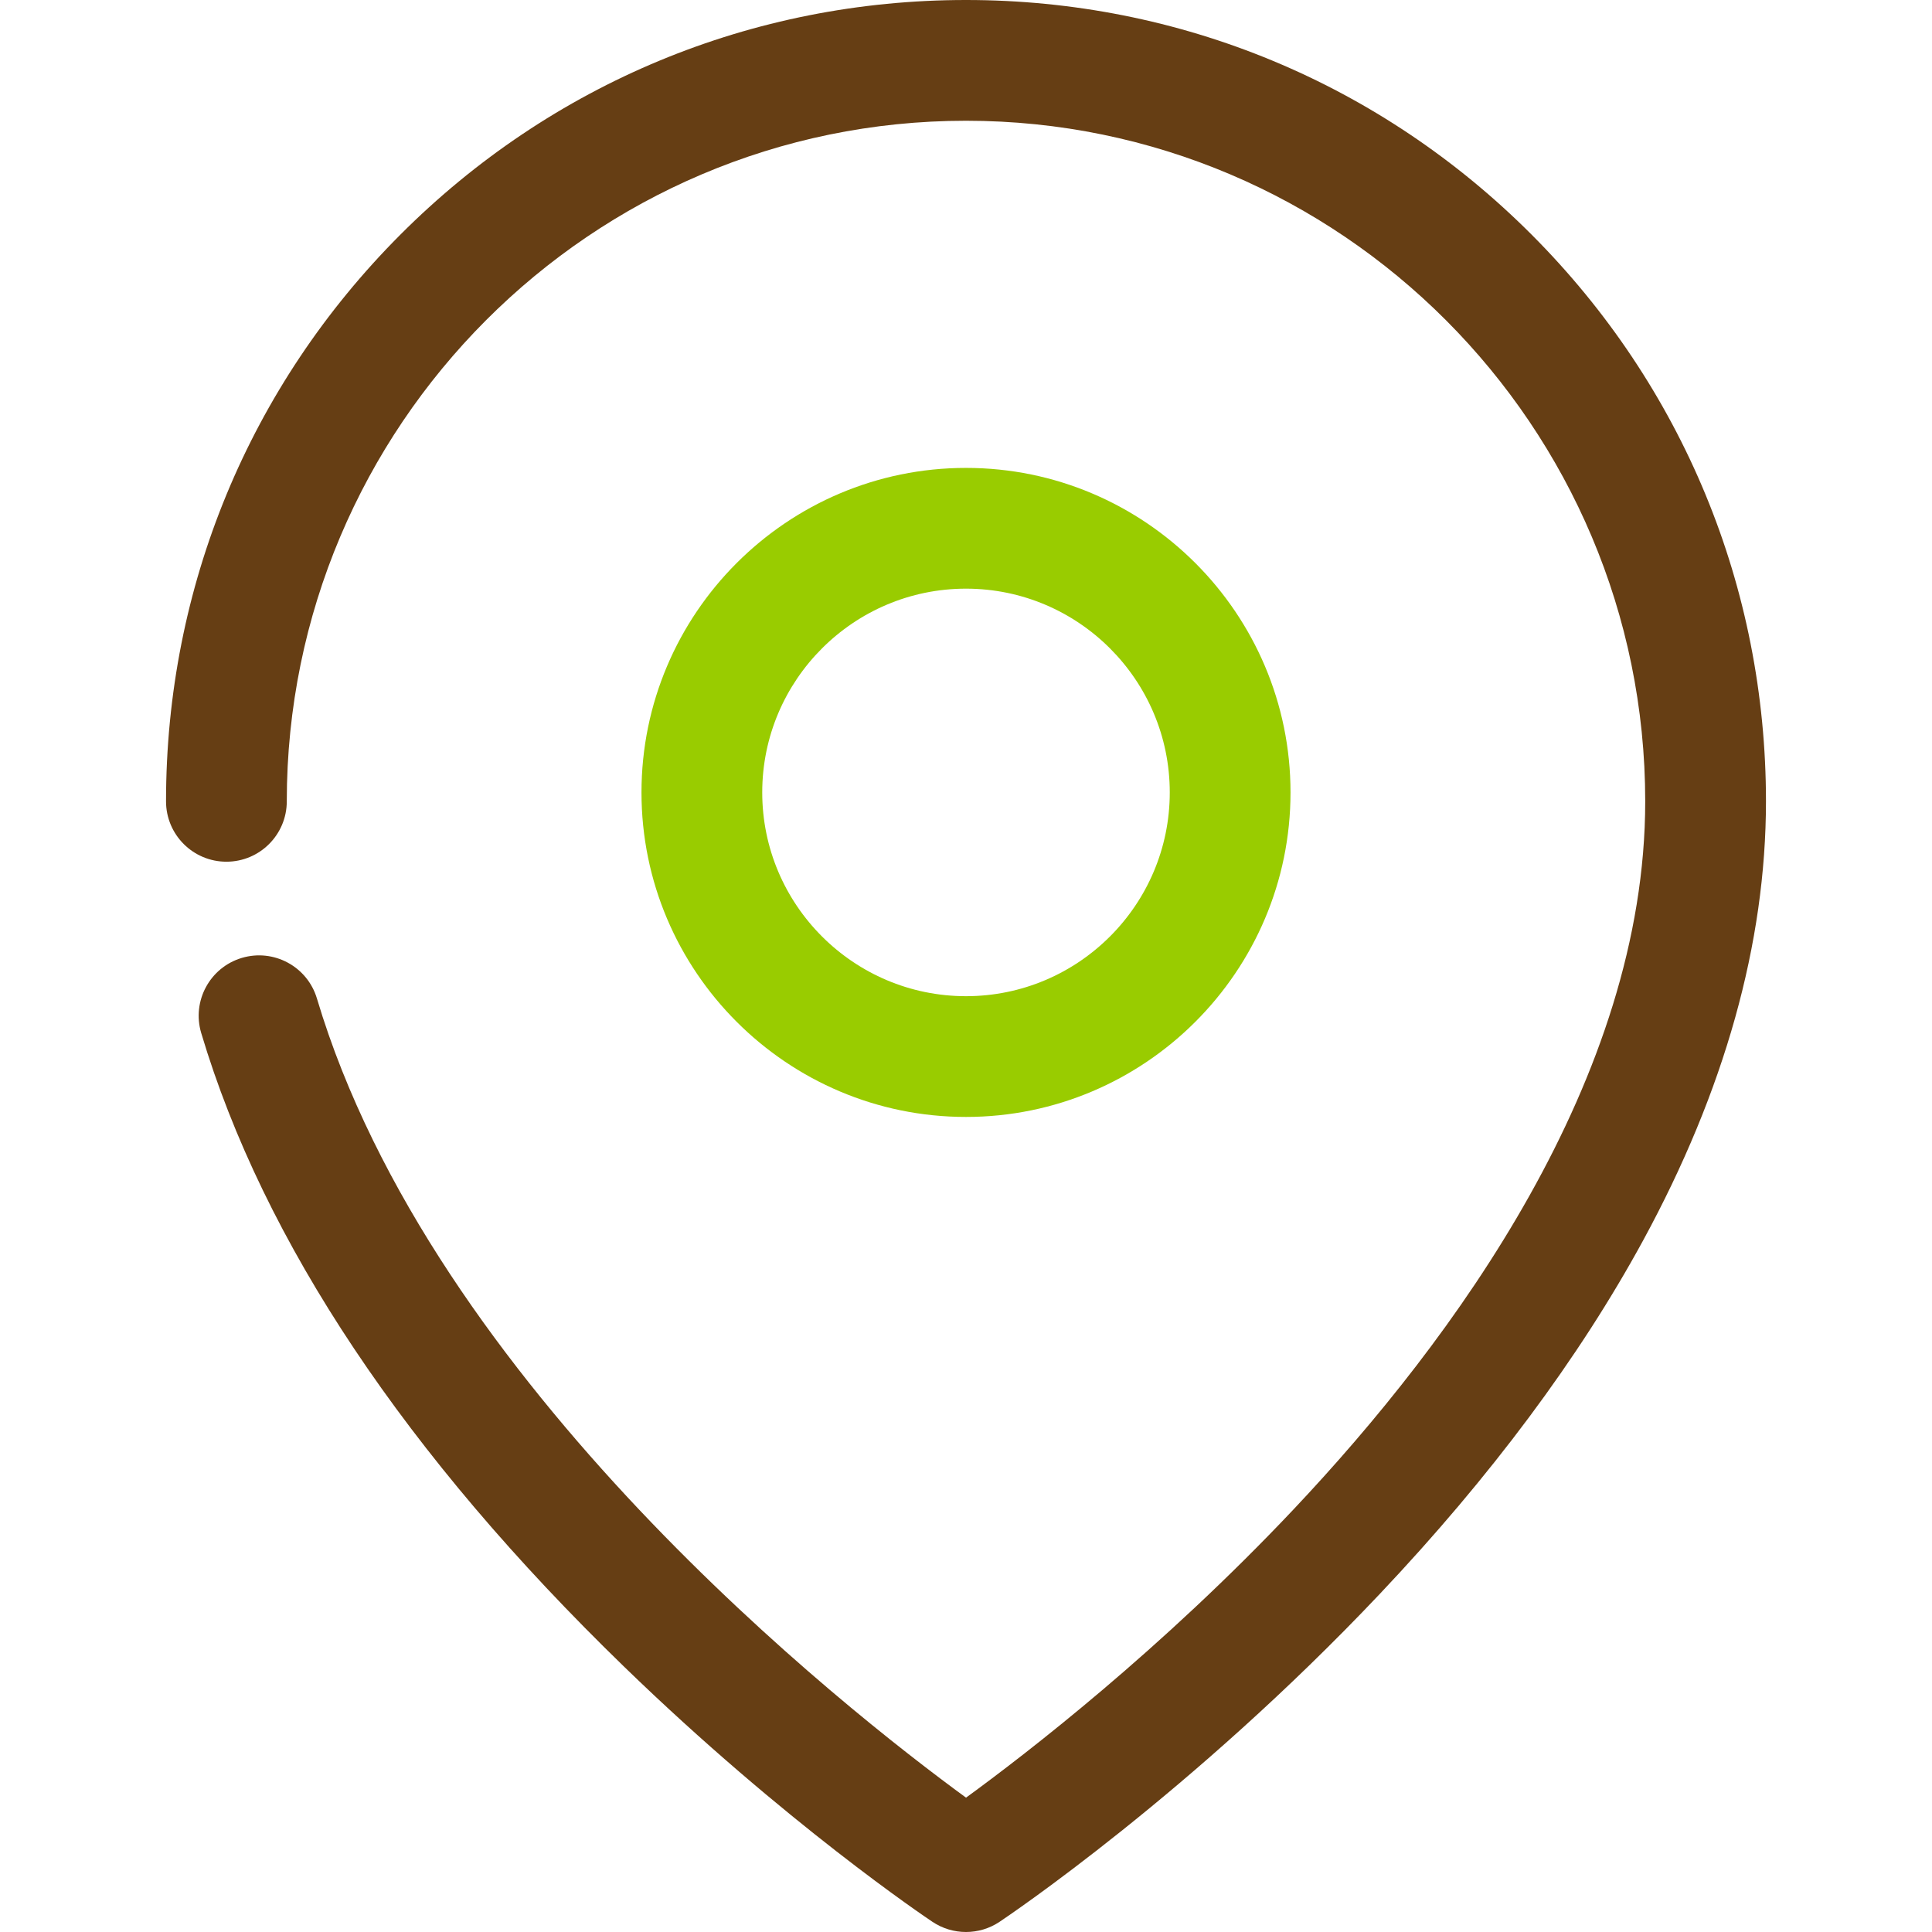
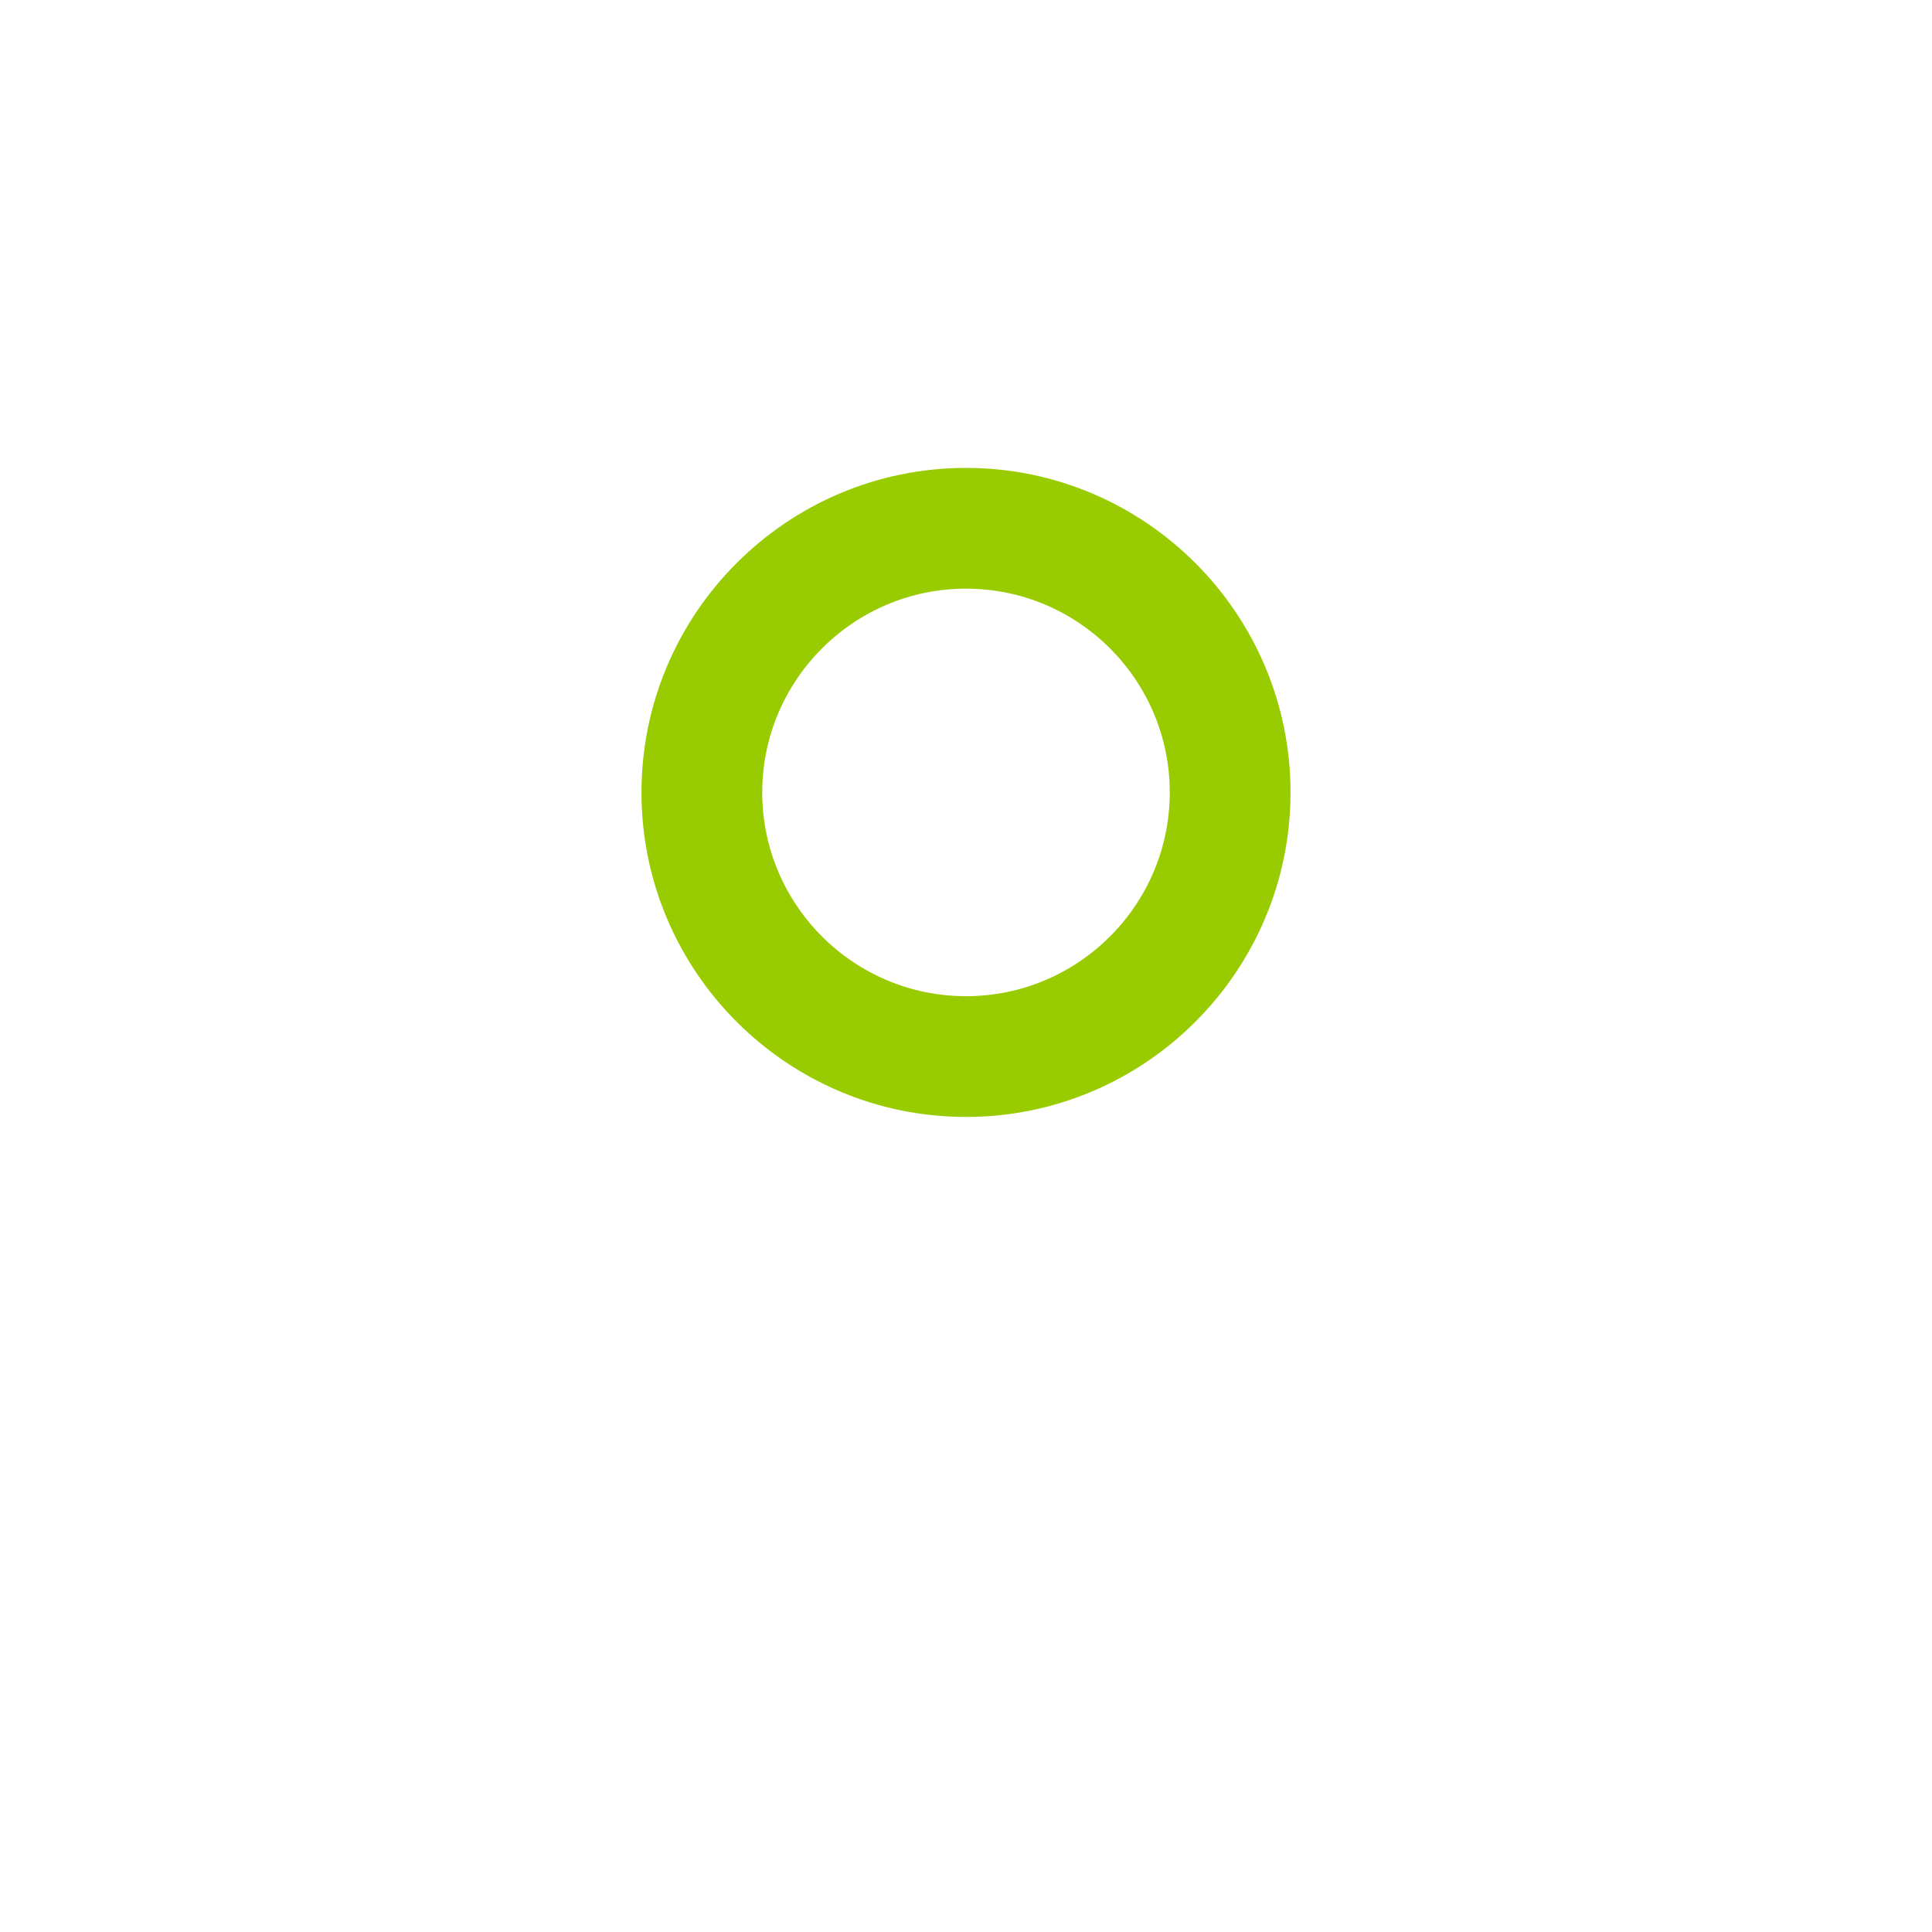
<svg xmlns="http://www.w3.org/2000/svg" version="1.1" viewBox="0 0 512 512" enable-background="new 0 0 512 512" xml:space="preserve">
-   <path fill="#663E14" d="M256,512c-3.099,0-6.197-0.898-8.887-2.695c-1.575-1.052-39.06-26.237-81.71-67.603  c-57.857-56.113-95.566-112.615-112.078-167.937c-2.527-8.468,2.288-17.38,10.756-19.908c8.466-2.527,17.38,2.287,19.908,10.755  c30.574,102.437,139.958,188.36,172.021,211.784c16.104-11.736,51.675-39.171,86.803-76.404  C385.324,354.934,436,285.805,436,212.361C436,112.91,355.252,32,256,32S76,112.91,76,212.361c0,8.836-7.163,16-16,16  s-16-7.164-16-16c0-56.72,22.046-110.045,62.077-150.152C146.117,22.093,199.361,0,256,0s109.883,22.093,149.923,62.209  C445.954,102.316,468,155.641,468,212.361c0,37.538-10.959,76.7-32.572,116.398c-16.918,31.073-40.403,62.593-69.802,93.685  c-49.668,52.525-98.677,85.483-100.739,86.86C262.197,511.102,259.099,512,256,512z" />
  <path fill="#99CC00" d="M256,296c-47.421,0-86-38.578-86-85.996C170,162.581,208.579,124,256,124s86,38.581,86,86.004  C342,257.422,303.421,296,256,296z M256,156c-29.775,0-54,24.226-54,54.004C202,239.777,226.225,264,256,264s54-24.223,54-53.996  C310,180.226,285.775,156,256,156z" />
</svg>